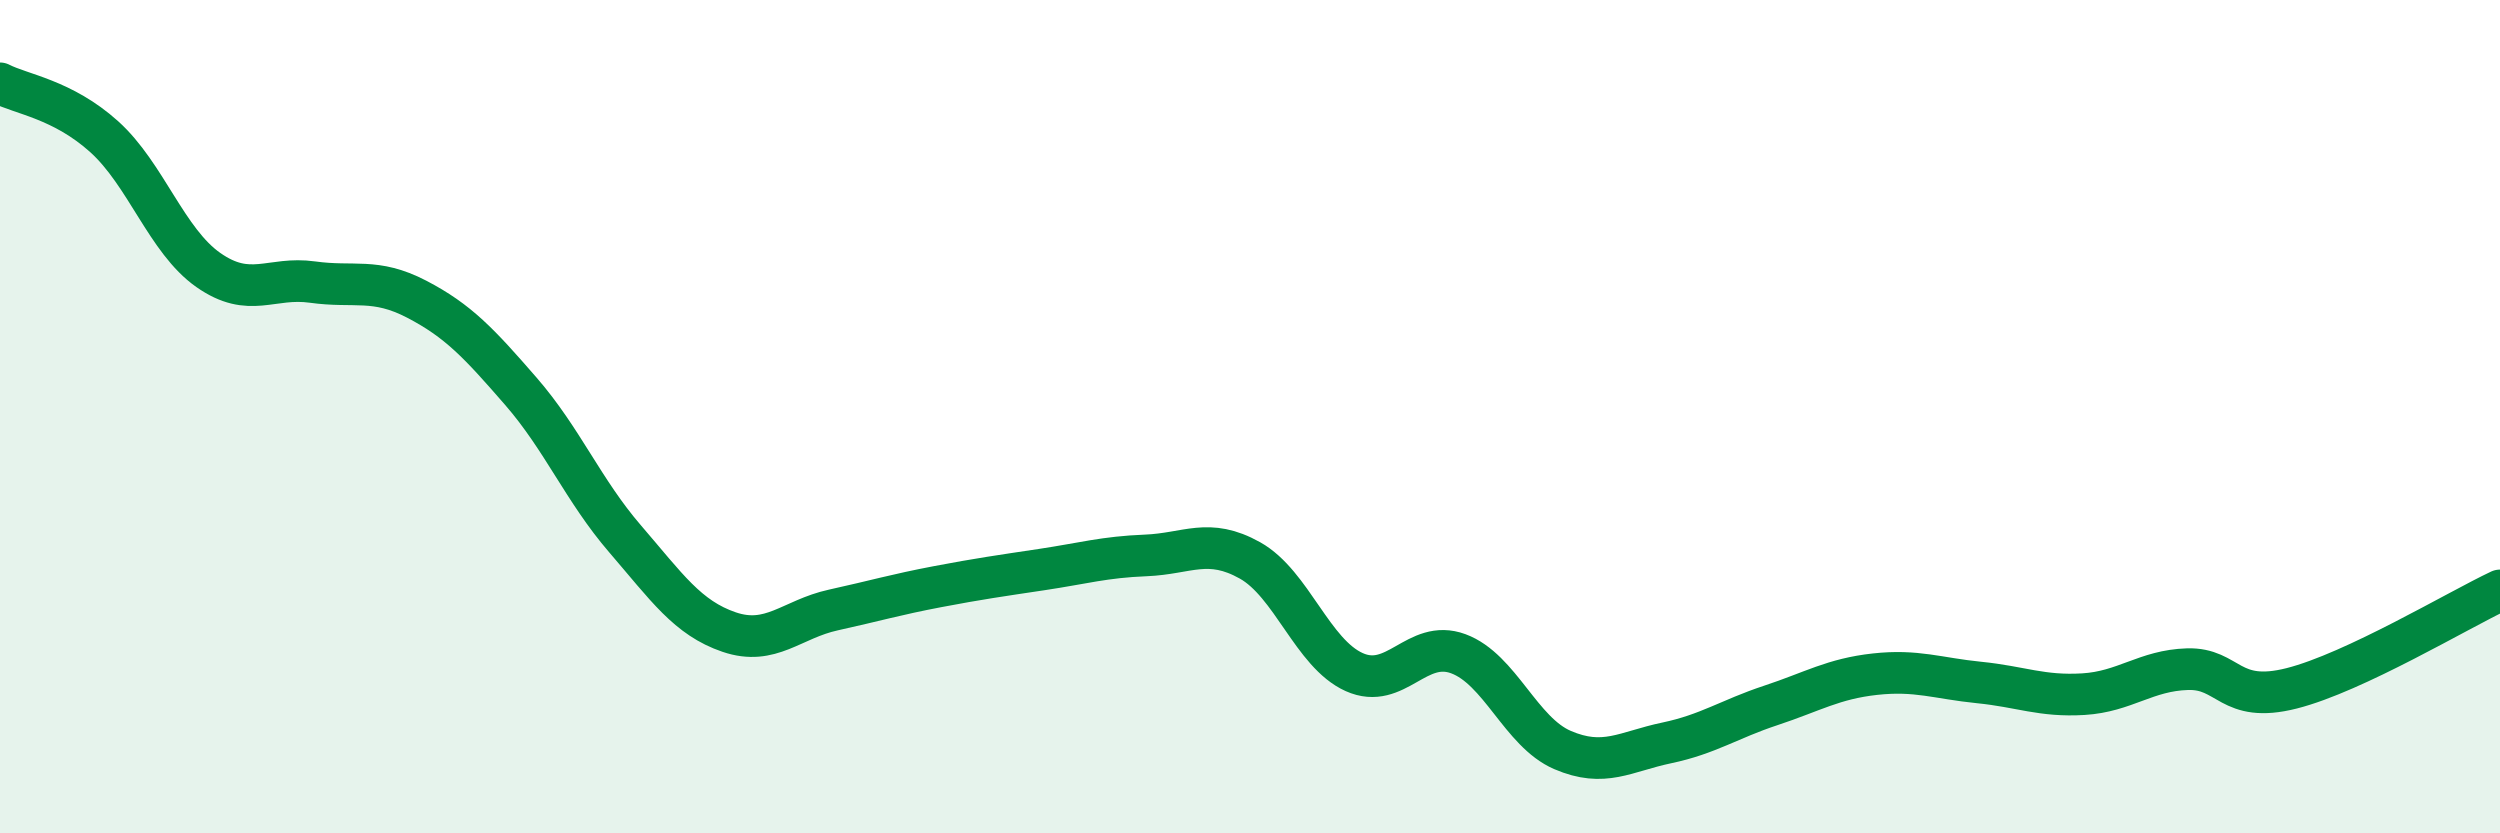
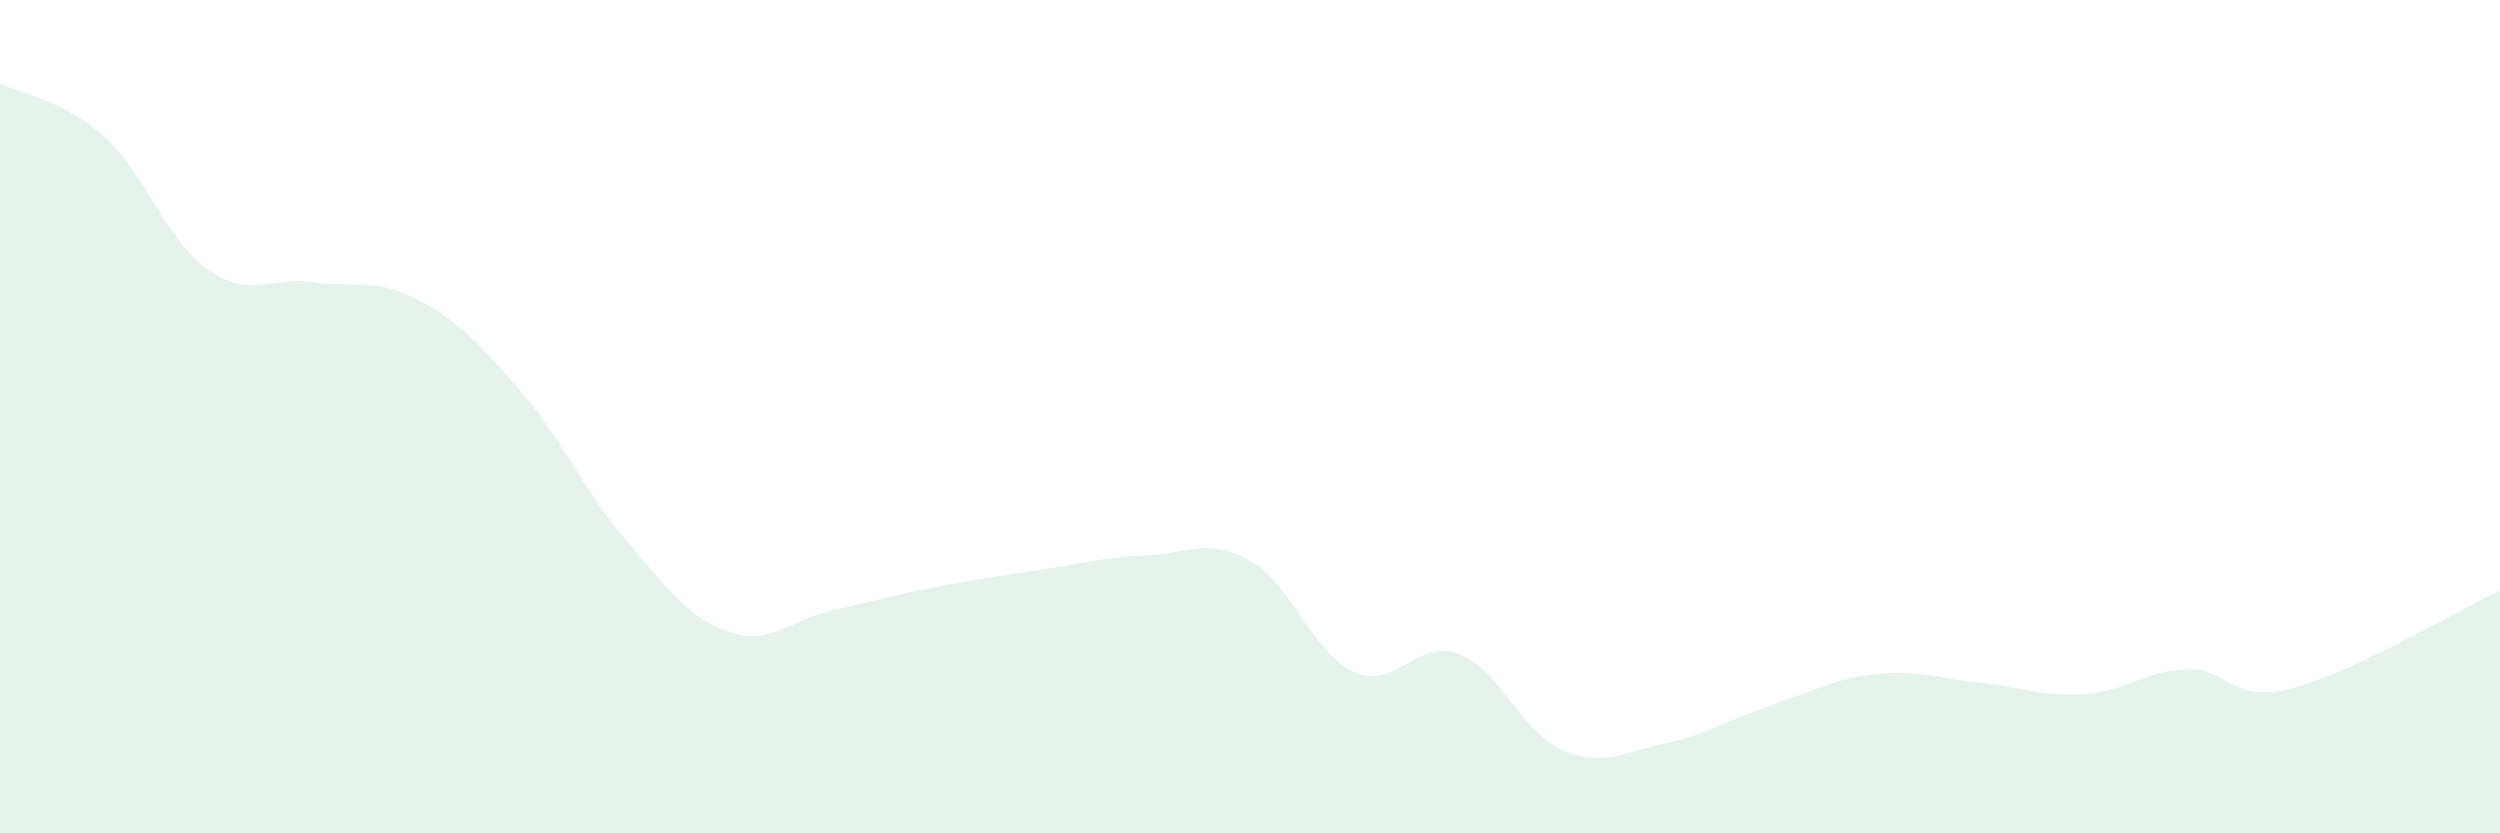
<svg xmlns="http://www.w3.org/2000/svg" width="60" height="20" viewBox="0 0 60 20">
  <path d="M 0,2 C 0.5,2.26 1.5,2.38 2.5,3.28 C 3.5,4.18 4,5.78 5,6.48 C 6,7.18 6.5,6.63 7.5,6.77 C 8.5,6.91 9,6.66 10,7.18 C 11,7.7 11.5,8.24 12.5,9.39 C 13.5,10.54 14,11.77 15,12.93 C 16,14.09 16.5,14.83 17.5,15.17 C 18.5,15.51 19,14.86 20,14.64 C 21,14.42 21.5,14.27 22.5,14.08 C 23.5,13.89 24,13.82 25,13.67 C 26,13.52 26.5,13.37 27.5,13.33 C 28.5,13.29 29,12.89 30,13.45 C 31,14.01 31.5,15.68 32.5,16.13 C 33.5,16.58 34,15.32 35,15.69 C 36,16.06 36.5,17.57 37.5,18 C 38.5,18.43 39,18.04 40,17.83 C 41,17.62 41.5,17.26 42.5,16.93 C 43.5,16.6 44,16.29 45,16.18 C 46,16.07 46.5,16.28 47.5,16.38 C 48.5,16.48 49,16.72 50,16.66 C 51,16.6 51.5,16.09 52.5,16.06 C 53.5,16.03 53.5,16.9 55,16.52 C 56.5,16.14 59,14.64 60,14.17L60 20L0 20Z" fill="#008740" opacity="0.1" stroke-linecap="round" stroke-linejoin="round" />
-   <path d="M 0,2 C 0.5,2.26 1.5,2.38 2.5,3.28 C 3.5,4.18 4,5.78 5,6.48 C 6,7.18 6.5,6.63 7.5,6.77 C 8.5,6.91 9,6.66 10,7.18 C 11,7.7 11.5,8.24 12.5,9.39 C 13.5,10.54 14,11.77 15,12.93 C 16,14.09 16.5,14.83 17.5,15.17 C 18.5,15.51 19,14.86 20,14.64 C 21,14.42 21.5,14.27 22.5,14.08 C 23.5,13.89 24,13.82 25,13.67 C 26,13.52 26.5,13.37 27.5,13.33 C 28.5,13.29 29,12.89 30,13.45 C 31,14.01 31.5,15.68 32.5,16.13 C 33.5,16.58 34,15.32 35,15.69 C 36,16.06 36.5,17.57 37.5,18 C 38.5,18.43 39,18.04 40,17.83 C 41,17.62 41.5,17.26 42.5,16.93 C 43.5,16.6 44,16.29 45,16.18 C 46,16.07 46.5,16.28 47.5,16.38 C 48.5,16.48 49,16.72 50,16.66 C 51,16.6 51.5,16.09 52.5,16.06 C 53.5,16.03 53.5,16.9 55,16.52 C 56.5,16.14 59,14.64 60,14.17" stroke="#008740" stroke-width="1" fill="none" stroke-linecap="round" stroke-linejoin="round" />
</svg>